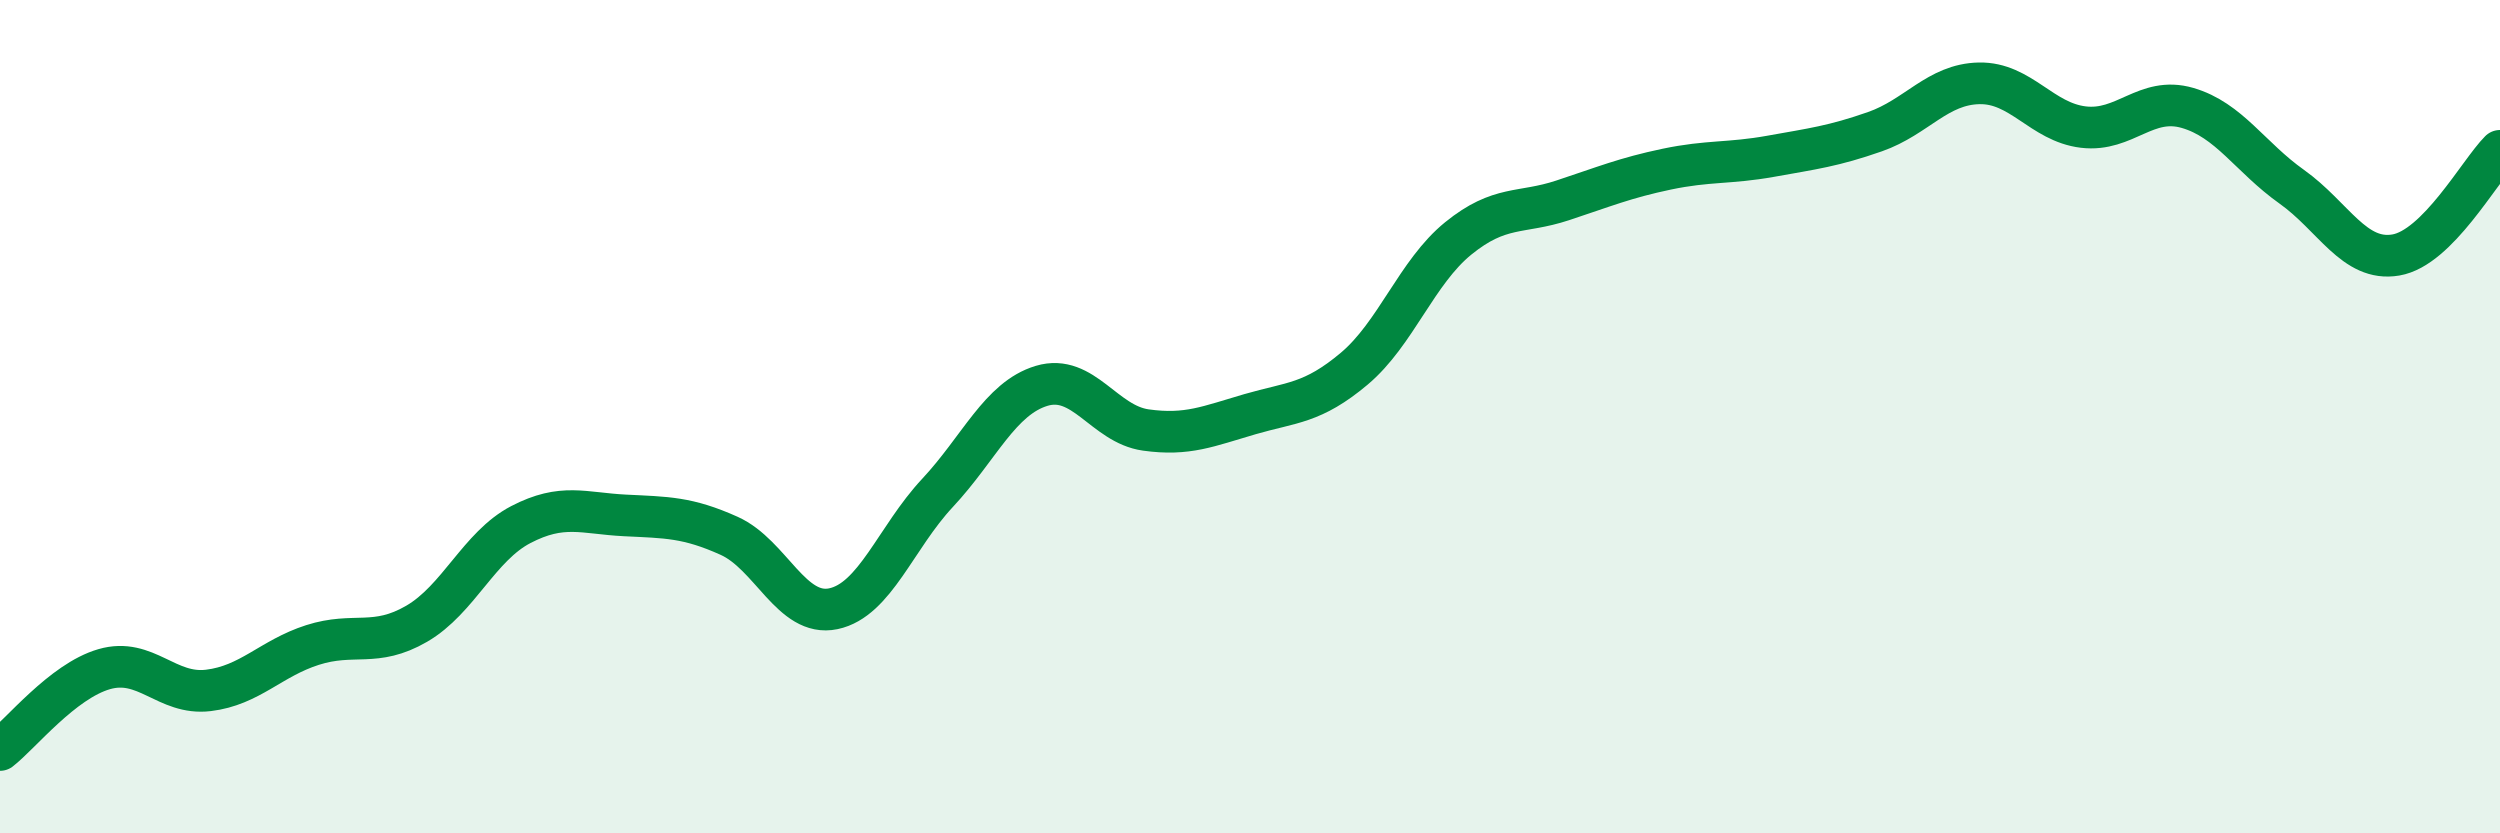
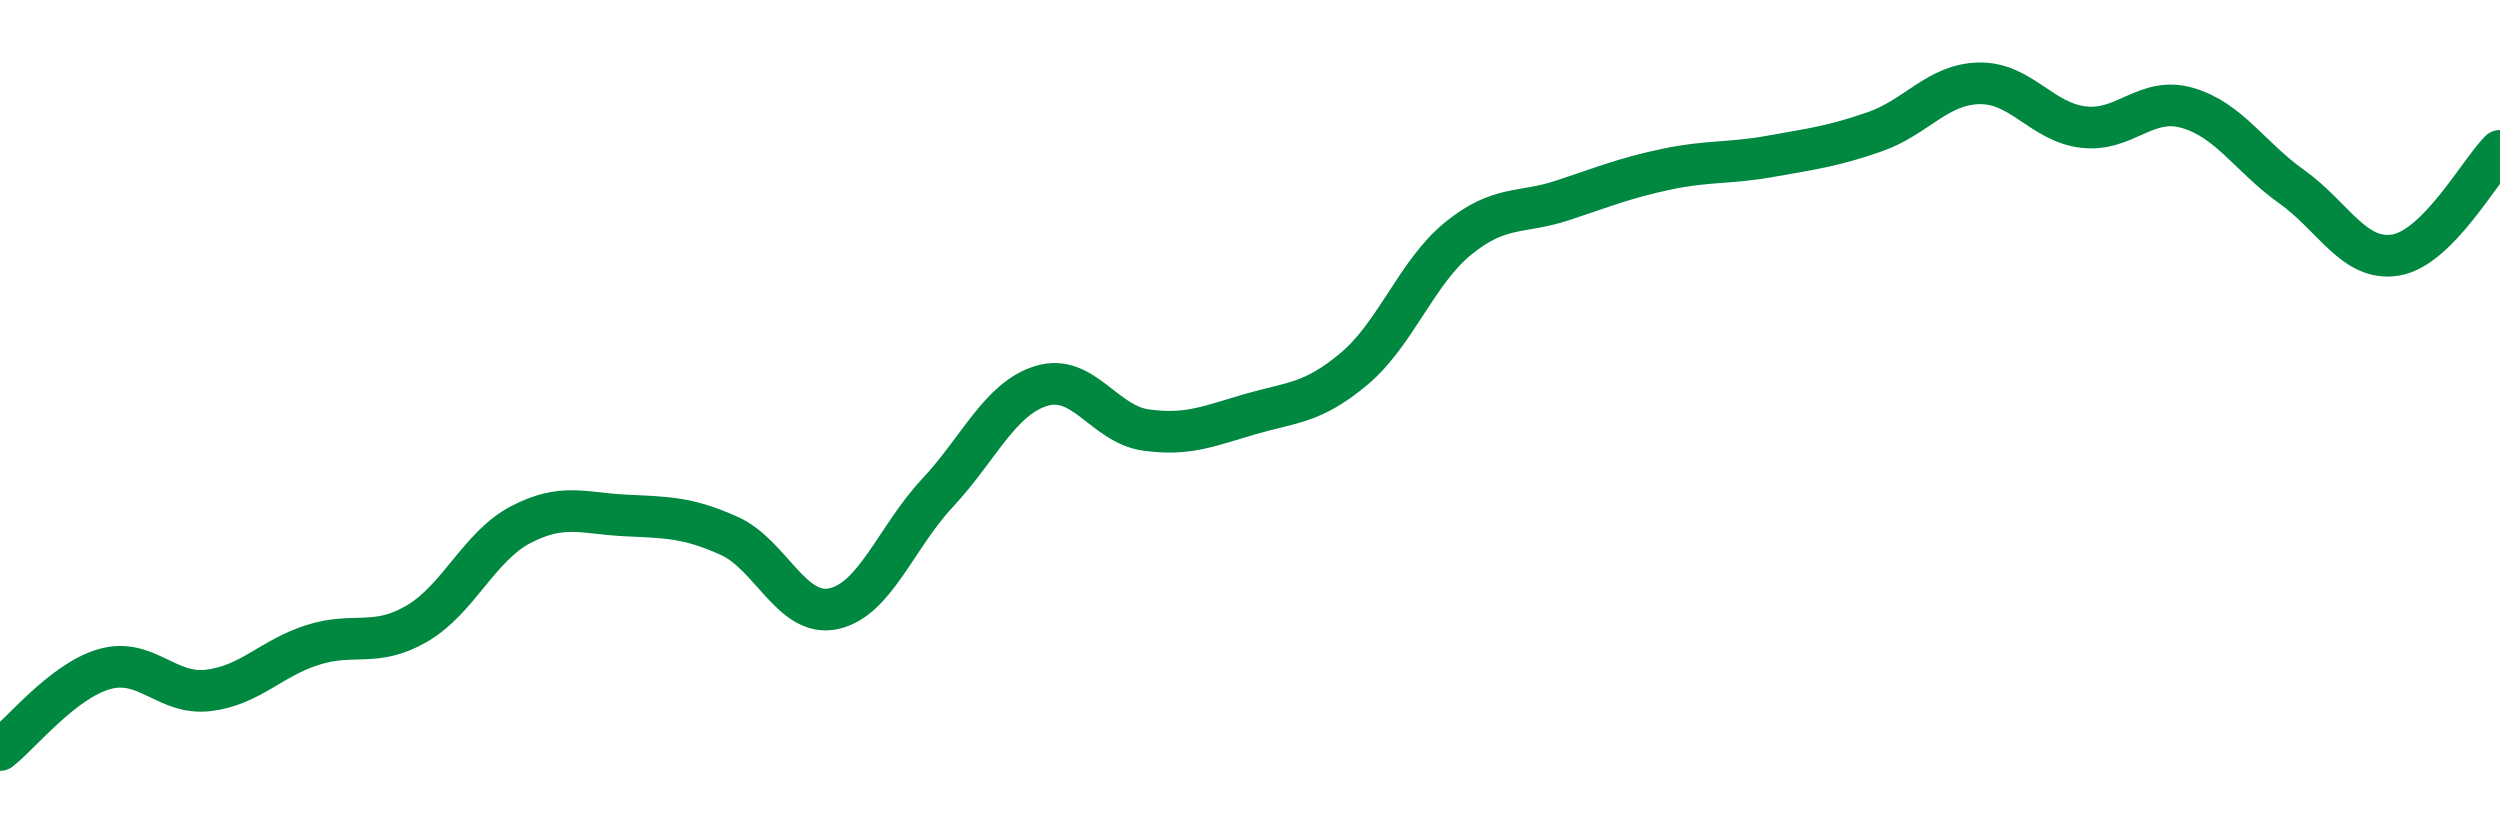
<svg xmlns="http://www.w3.org/2000/svg" width="60" height="20" viewBox="0 0 60 20">
-   <path d="M 0,18 C 0.5,17.61 1.5,16.35 2.5,16.06 C 3.5,15.77 4,16.69 5,16.57 C 6,16.45 6.5,15.8 7.5,15.48 C 8.5,15.16 9,15.55 10,14.97 C 11,14.39 11.5,13.11 12.5,12.59 C 13.5,12.07 14,12.32 15,12.37 C 16,12.42 16.5,12.41 17.5,12.86 C 18.5,13.31 19,14.82 20,14.61 C 21,14.4 21.5,12.9 22.5,11.83 C 23.5,10.76 24,9.56 25,9.26 C 26,8.96 26.5,10.18 27.5,10.32 C 28.5,10.46 29,10.23 30,9.94 C 31,9.65 31.5,9.69 32.5,8.85 C 33.5,8.01 34,6.53 35,5.72 C 36,4.91 36.5,5.14 37.5,4.81 C 38.5,4.48 39,4.27 40,4.06 C 41,3.85 41.5,3.93 42.5,3.75 C 43.5,3.57 44,3.51 45,3.16 C 46,2.81 46.5,2.02 47.5,2 C 48.5,1.98 49,2.93 50,3.05 C 51,3.17 51.5,2.3 52.5,2.59 C 53.5,2.88 54,3.77 55,4.48 C 56,5.19 56.5,6.29 57.5,6.12 C 58.5,5.95 59.5,4.12 60,3.62L60 20L0 20Z" fill="#008740" opacity="0.1" stroke-linecap="round" stroke-linejoin="round" />
  <path d="M 0,18 C 0.5,17.61 1.5,16.35 2.5,16.06 C 3.5,15.77 4,16.69 5,16.57 C 6,16.45 6.5,15.8 7.5,15.48 C 8.5,15.16 9,15.55 10,14.97 C 11,14.39 11.5,13.11 12.5,12.59 C 13.5,12.07 14,12.32 15,12.37 C 16,12.42 16.5,12.41 17.5,12.86 C 18.5,13.31 19,14.82 20,14.61 C 21,14.4 21.5,12.9 22.5,11.83 C 23.5,10.76 24,9.56 25,9.26 C 26,8.96 26.5,10.18 27.5,10.32 C 28.5,10.46 29,10.23 30,9.94 C 31,9.65 31.5,9.69 32.5,8.85 C 33.5,8.01 34,6.53 35,5.72 C 36,4.91 36.5,5.14 37.5,4.81 C 38.5,4.48 39,4.27 40,4.06 C 41,3.85 41.5,3.93 42.5,3.75 C 43.5,3.57 44,3.51 45,3.16 C 46,2.81 46.5,2.02 47.5,2 C 48.5,1.98 49,2.93 50,3.05 C 51,3.17 51.5,2.3 52.5,2.59 C 53.5,2.88 54,3.77 55,4.48 C 56,5.19 56.5,6.29 57.5,6.12 C 58.5,5.95 59.5,4.12 60,3.62" stroke="#008740" stroke-width="1" fill="none" stroke-linecap="round" stroke-linejoin="round" />
</svg>